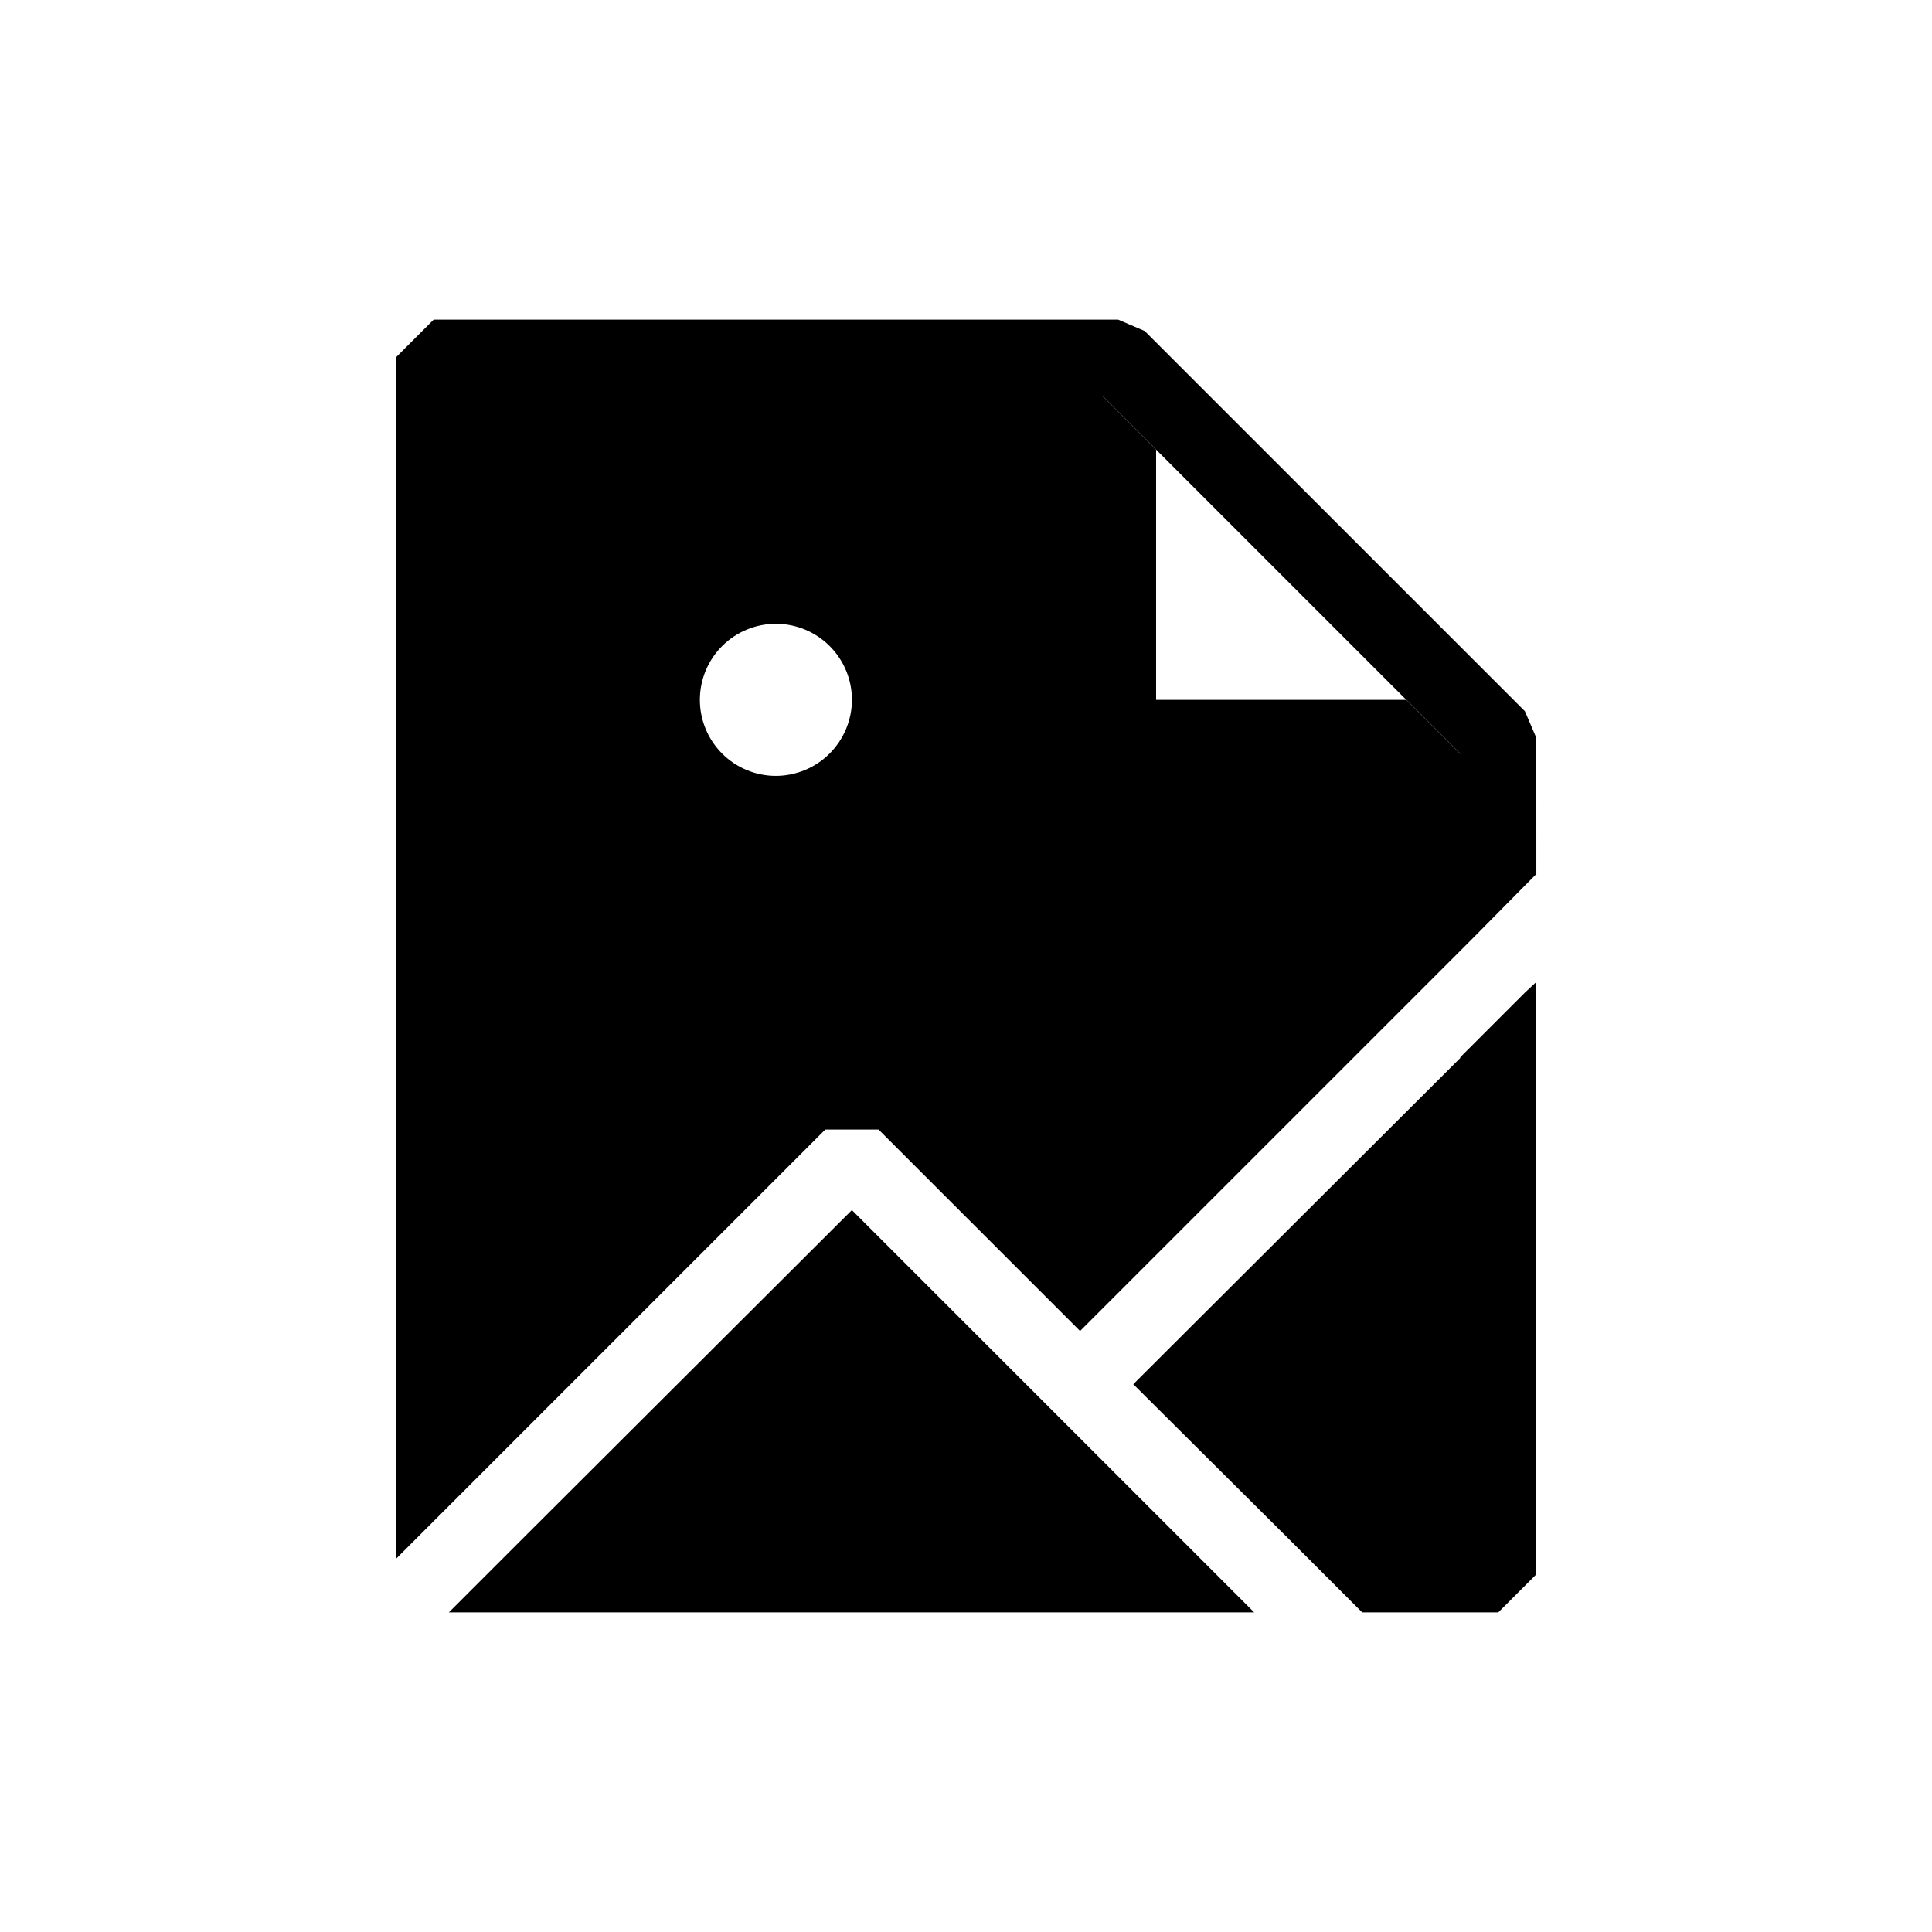
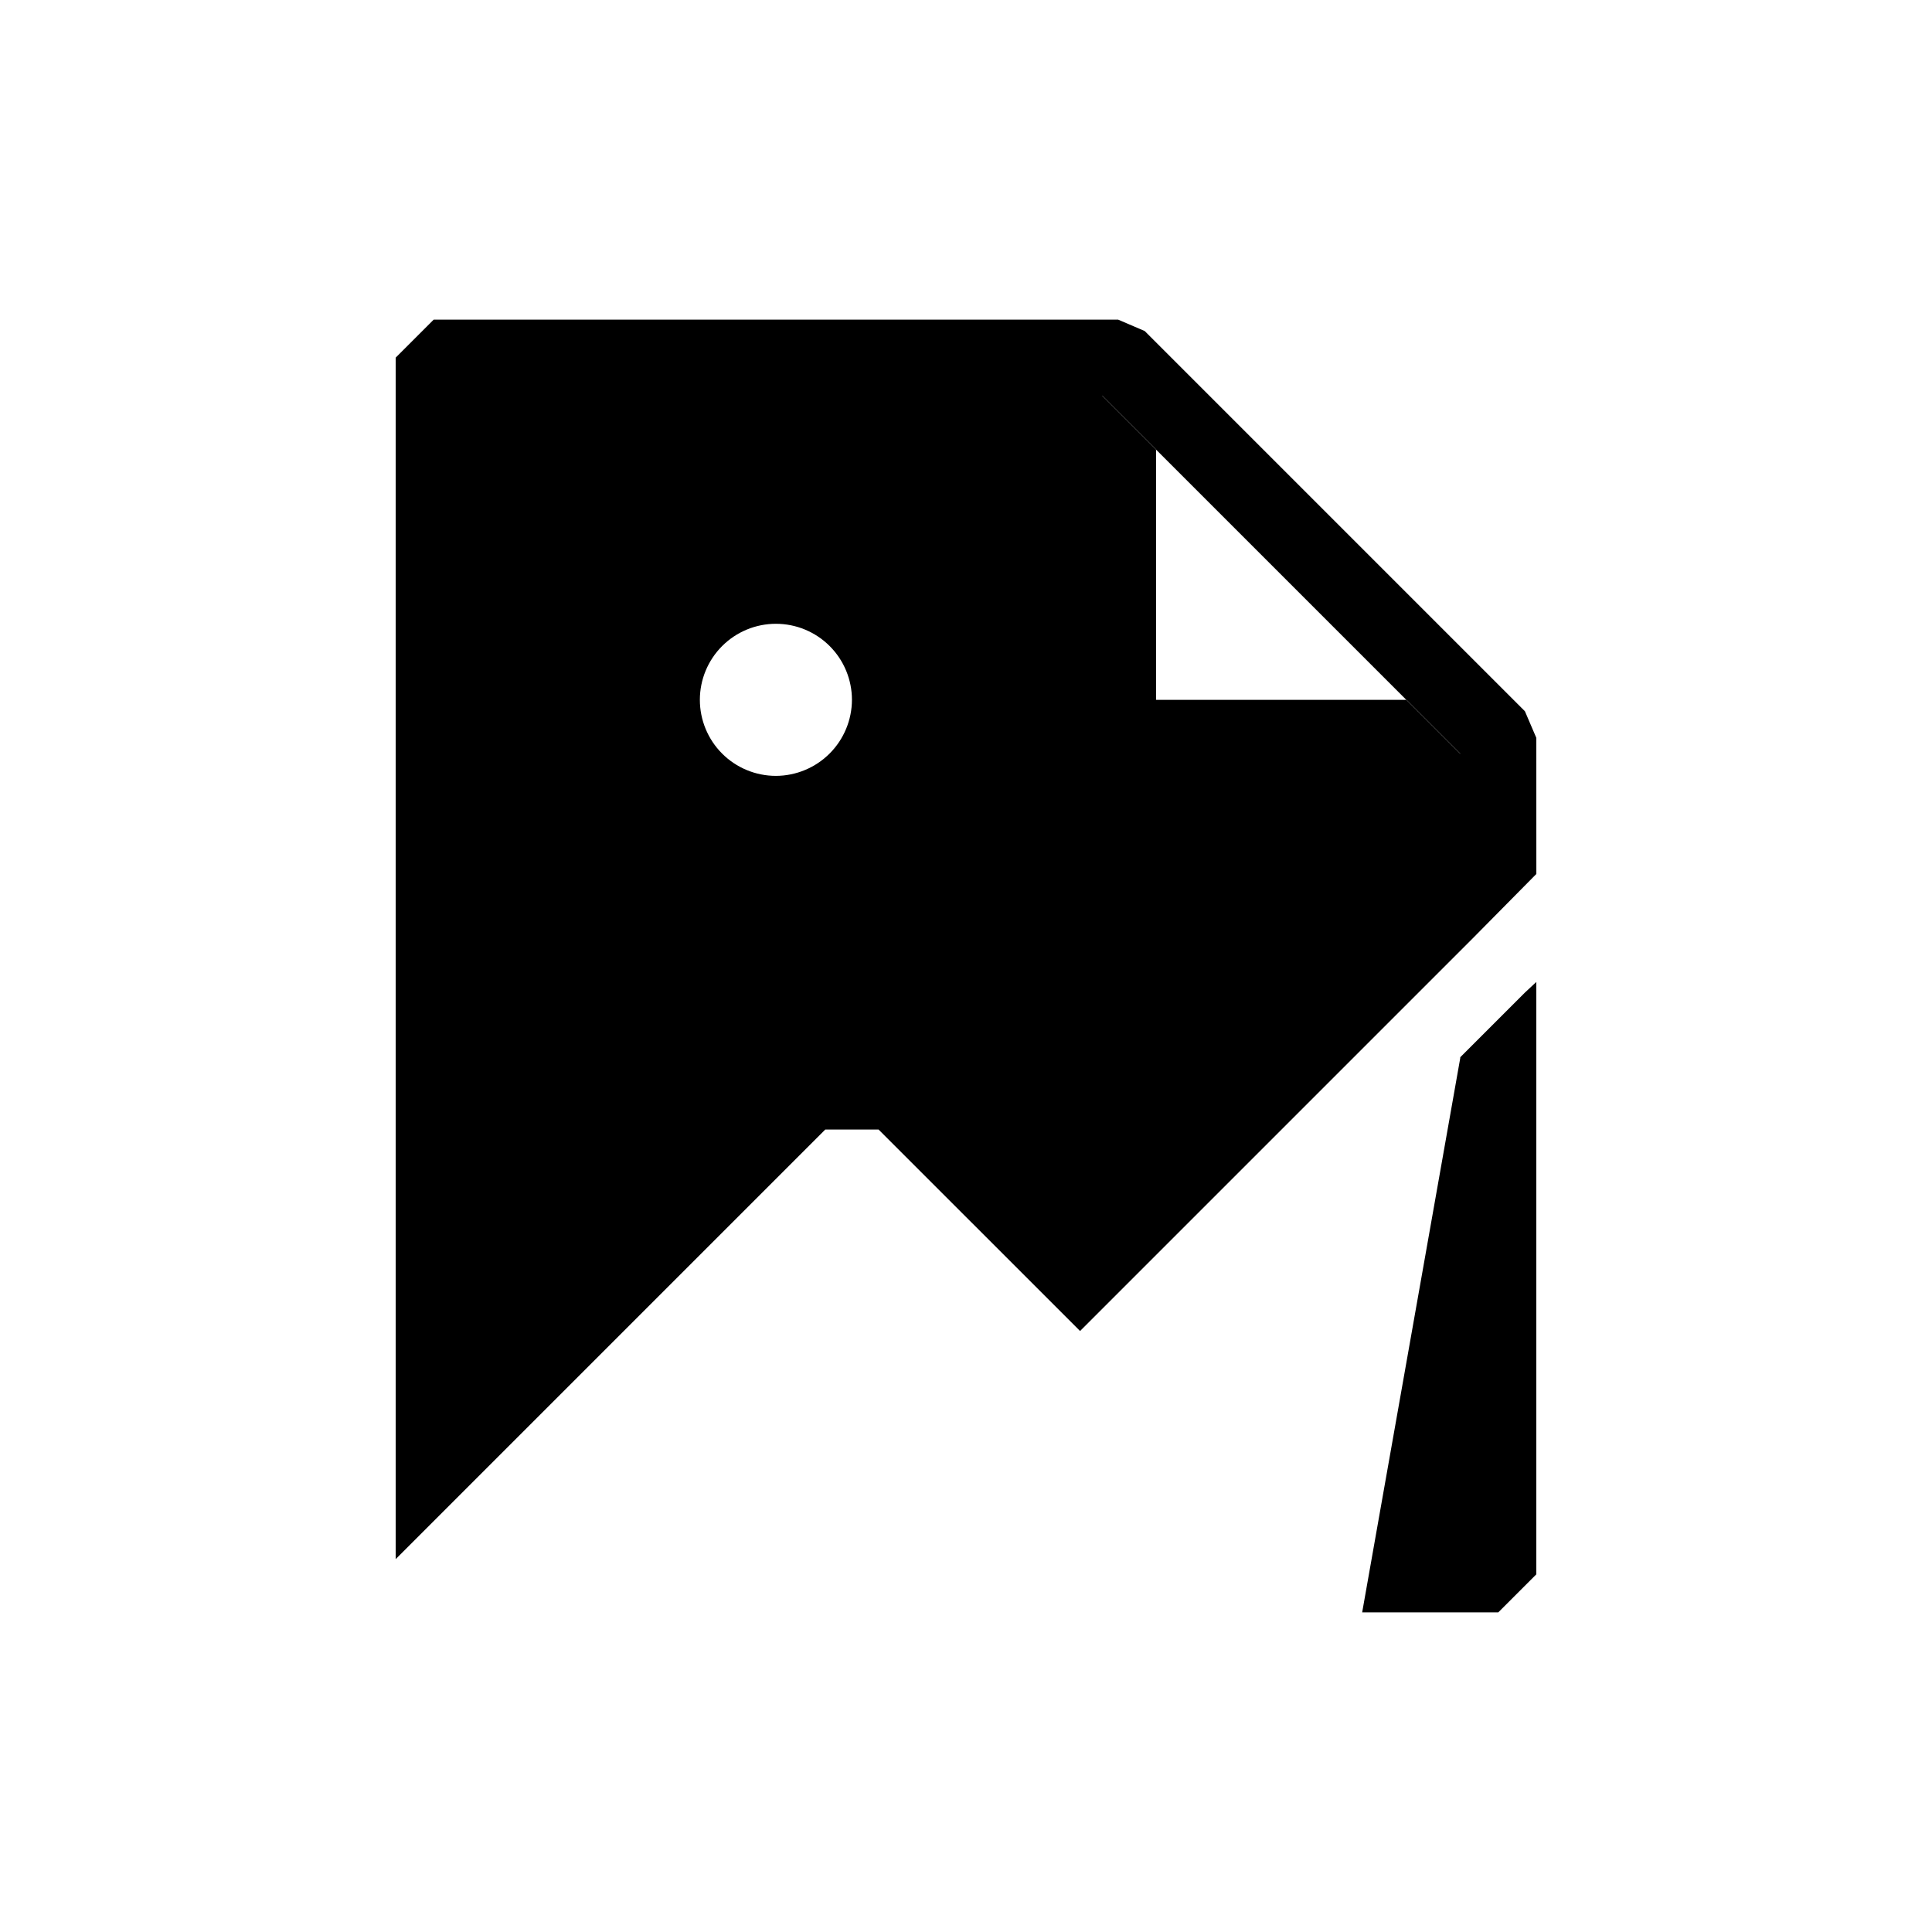
<svg xmlns="http://www.w3.org/2000/svg" fill="#000000" width="800px" height="800px" version="1.1" viewBox="144 144 512 512">
  <g>
-     <path d="m283.11 551.14-20.152 20.152h213.41l-106.61-106.61z" />
-     <path d="m504.99 571.29h36.074l10.074-10.074v-156.99l-3.023 2.82-17.129 17.129v0.203l-86.656 86.453 40.508 40.305z" />
+     <path d="m504.99 571.29h36.074l10.074-10.074v-156.99l-3.023 2.82-17.129 17.129v0.203z" />
    <path d="m551.14 339.54-3.023-7.055-100.76-100.76-7.051-3.023h-181.37l-10.078 10.078v318.41l113.86-113.86h14.105l53.406 53.402 103.79-103.79 17.129-17.332zm-34.398-10.078 14.246 14.25v0.059l-14.309-14.309h-66.301v-66.301l-14.309-14.309h0.059l14.25 14.246v0.062l66.301 66.301zm-167.12 20.152c-5.344 0-10.469-2.121-14.25-5.902-3.777-3.777-5.902-8.906-5.902-14.25s2.125-10.469 5.902-14.25c3.781-3.777 8.906-5.902 14.25-5.902s10.473 2.125 14.25 5.902c3.781 3.781 5.902 8.906 5.902 14.25-0.016 5.34-2.144 10.457-5.918 14.234-3.777 3.773-8.895 5.902-14.234 5.918z" />
  </g>
</svg>